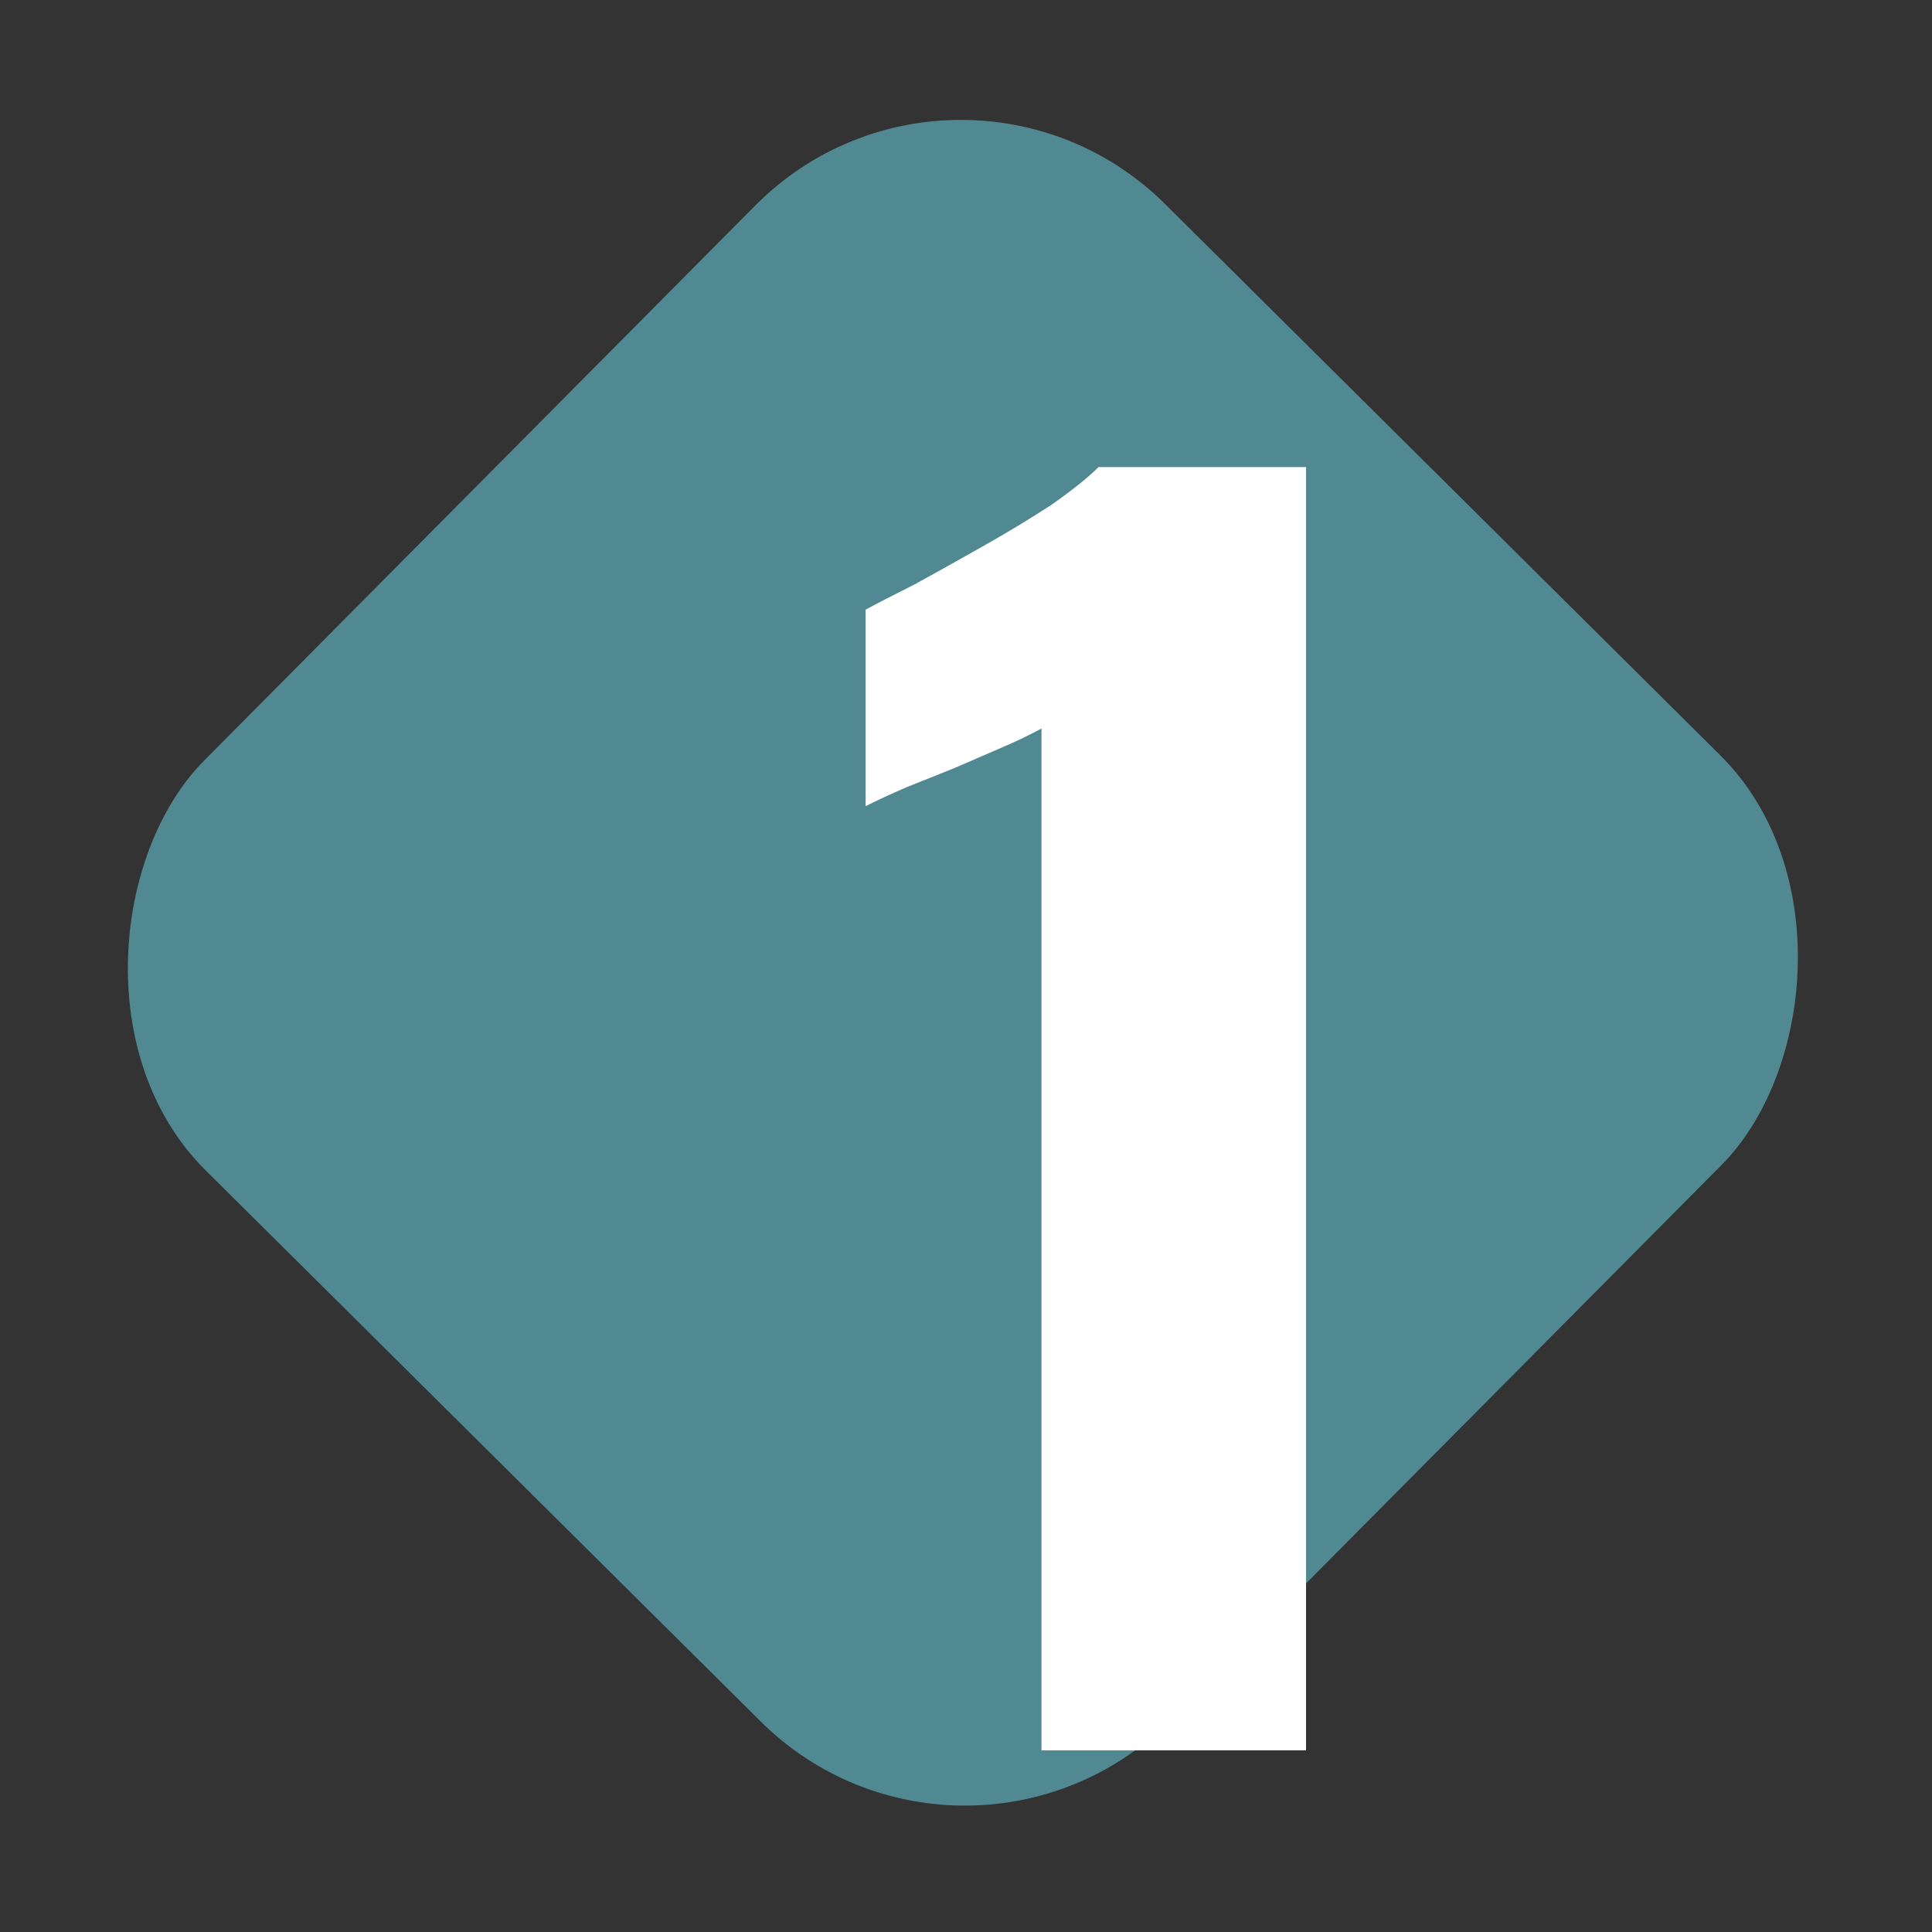
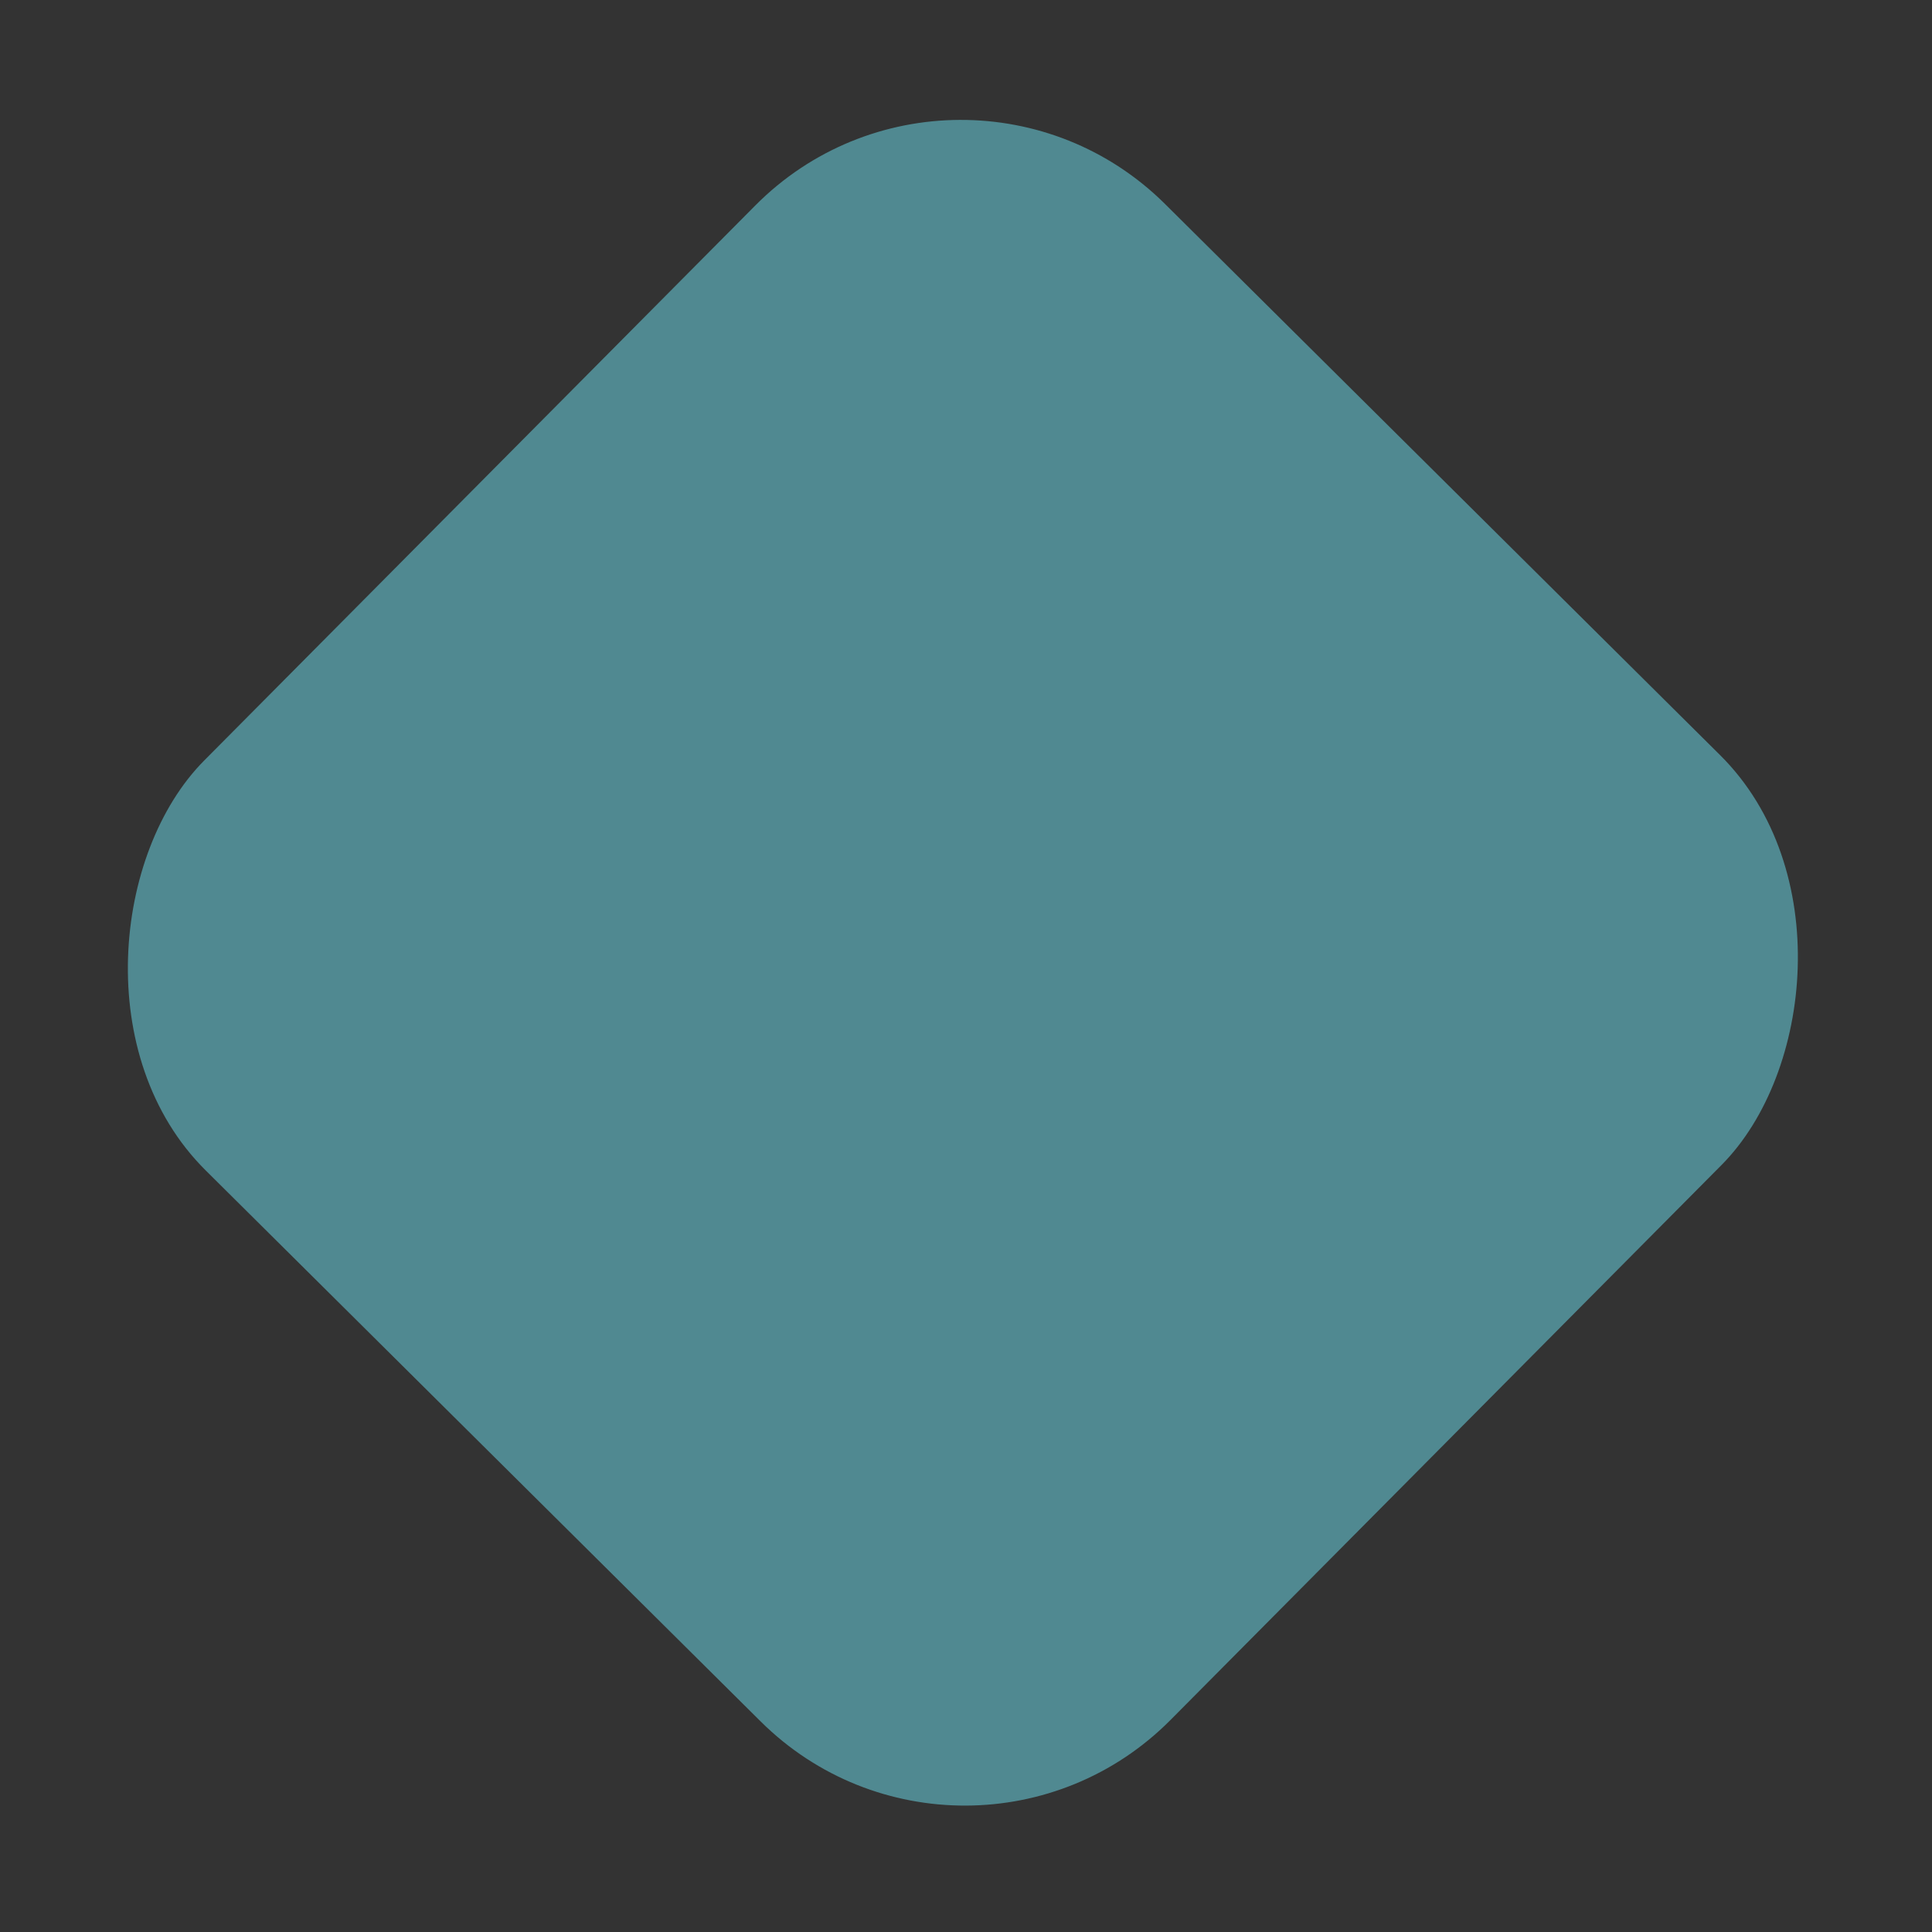
<svg xmlns="http://www.w3.org/2000/svg" width="100" height="100" viewBox="0 0 100 100" fill="none">
  <rect x="0" y="0" width="100" height="100" fill="#333333" stroke="none" />
  <rect x="49.661" y="-0.007" width="70.483" height="70.483" rx="15" transform="rotate(44.796 49.661 -0.007)" fill="#508991" />
-   <path d="M53.907 90.597V37.707C53.305 38.035 52.622 38.363 51.857 38.691C51.091 39.019 50.271 39.375 49.397 39.757C48.577 40.085 47.757 40.413 46.937 40.741C46.171 41.069 45.461 41.397 44.805 41.725V31.557C45.406 31.229 46.253 30.792 47.347 30.245C48.44 29.644 49.615 28.988 50.873 28.277C52.13 27.567 53.305 26.856 54.399 26.145C55.492 25.38 56.312 24.724 56.859 24.177H67.601V90.597H53.907Z" fill="white" />
</svg>